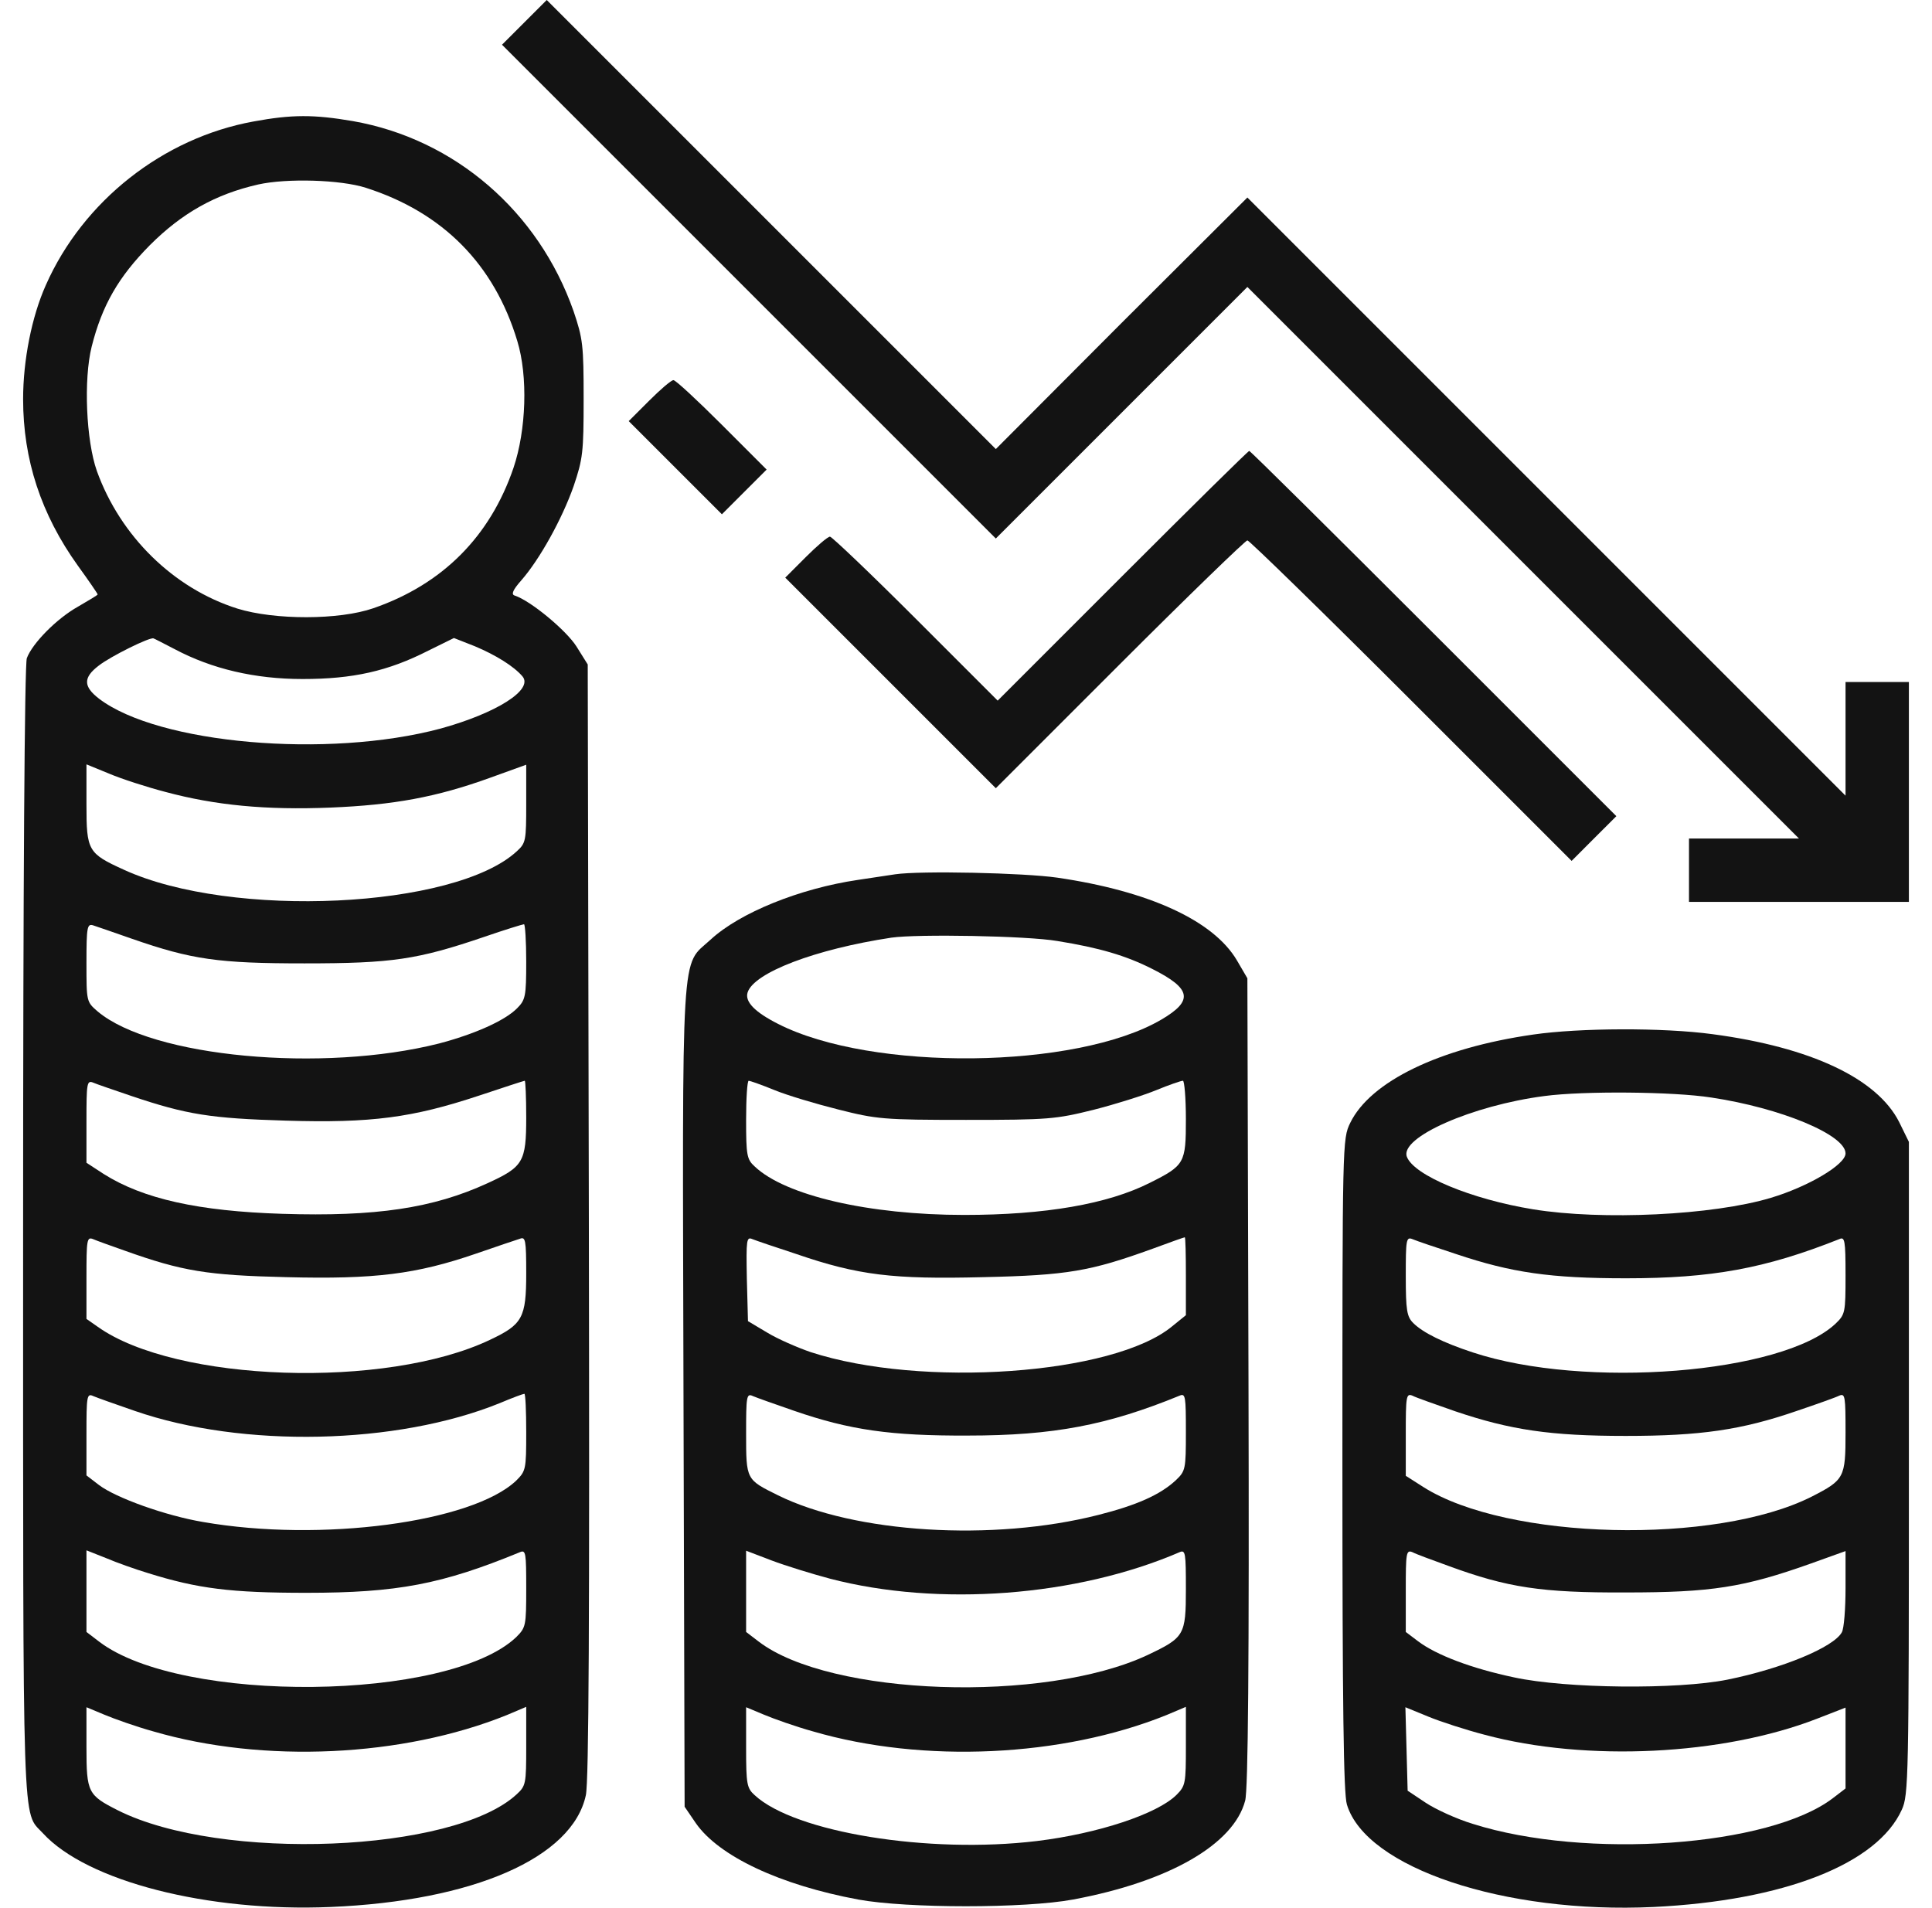
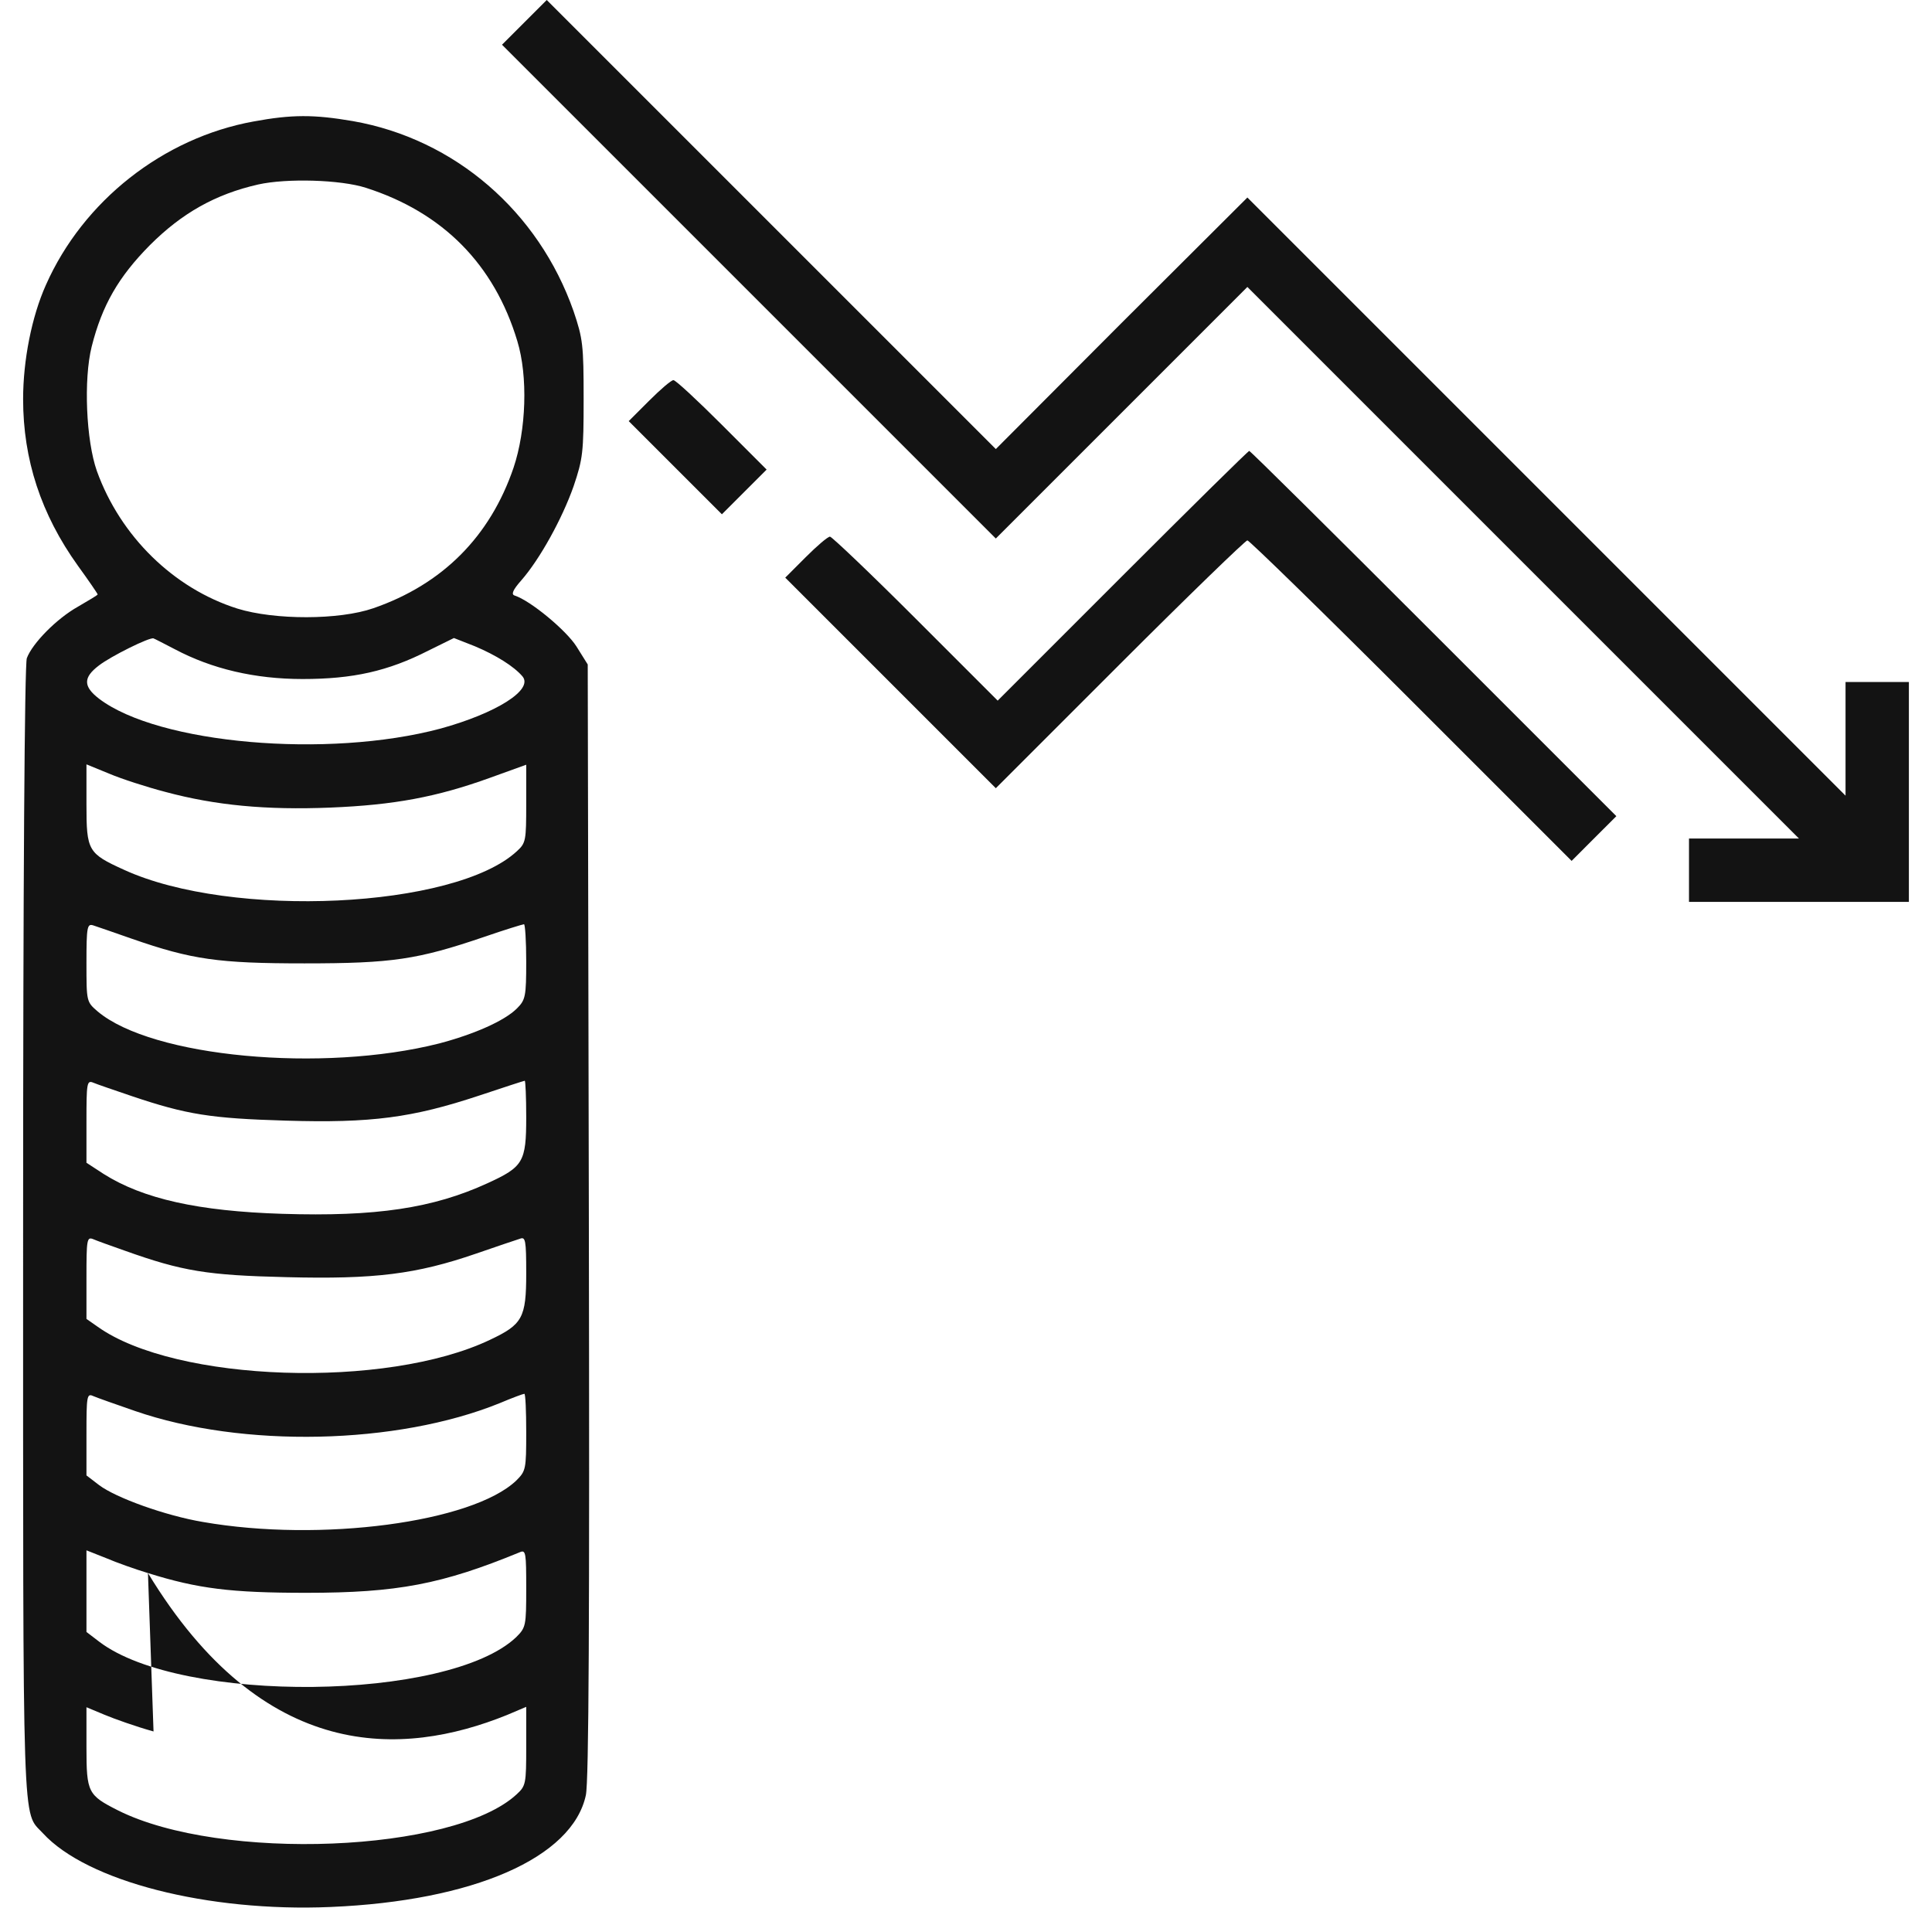
<svg xmlns="http://www.w3.org/2000/svg" width="81" height="80" viewBox="0 0 81 80" fill="none">
  <path d="M21.984 0.938L21.047 1.875L31.406 12.234L41.75 22.578L47.031 17.297L52.297 12.031L63.859 23.594L75.422 35.156H73.109H70.812V36.484V37.812H75.422H80.031V33.203V28.594H78.703H77.375V30.969V33.359L64.828 20.812L52.297 8.281L47.016 13.547L41.75 18.828L32.328 9.406L22.922 0L21.984 0.938Z" fill="#131313" />
-   <path d="M10.625 5.094C6.844 5.781 3.484 8.422 1.922 11.953C1.328 13.281 0.969 15.109 0.969 16.734C0.969 19.266 1.719 21.562 3.266 23.719C3.719 24.344 4.094 24.891 4.094 24.922C4.094 24.953 3.719 25.172 3.266 25.437C2.375 25.937 1.359 26.969 1.125 27.594C1.031 27.844 0.969 37 0.969 51.656C0.969 77.359 0.922 75.906 1.797 76.859C3.641 78.875 8.703 80.172 13.859 79.953C19.844 79.703 24 77.891 24.562 75.266C24.688 74.687 24.719 67.953 24.688 51.156L24.641 27.859L24.172 27.109C23.75 26.437 22.25 25.187 21.578 24.969C21.422 24.922 21.5 24.734 21.859 24.328C22.625 23.453 23.562 21.766 24.047 20.391C24.438 19.234 24.469 18.969 24.469 16.719C24.469 14.469 24.438 14.203 24.047 13.047C22.578 8.859 19.062 5.828 14.797 5.078C13.156 4.797 12.234 4.797 10.625 5.094ZM15.344 7.875C18.562 8.906 20.719 11.078 21.688 14.297C22.141 15.781 22.062 18.031 21.531 19.609C20.547 22.5 18.547 24.5 15.656 25.5C14.219 26 11.516 26 9.953 25.516C7.281 24.672 5.047 22.484 4.062 19.75C3.609 18.469 3.5 15.906 3.844 14.531C4.281 12.797 4.969 11.609 6.281 10.281C7.625 8.937 9.031 8.141 10.828 7.734C12.016 7.469 14.281 7.531 15.344 7.875ZM7.328 27.219C8.891 28.047 10.688 28.469 12.688 28.469C14.797 28.469 16.266 28.141 17.953 27.281L19.031 26.75L19.906 27.094C20.797 27.469 21.547 27.937 21.906 28.359C22.375 28.922 20.797 29.906 18.469 30.547C13.734 31.812 6.641 31.187 4.156 29.297C3.484 28.781 3.484 28.406 4.141 27.906C4.641 27.516 6.281 26.703 6.437 26.766C6.484 26.781 6.875 26.984 7.328 27.219ZM6.937 33.203C9.031 33.766 11.156 33.969 13.859 33.859C16.516 33.75 18.297 33.422 20.547 32.609L22.062 32.062V33.687C22.062 35.25 22.047 35.344 21.672 35.687C19.078 38.094 9.703 38.531 5.203 36.469C3.687 35.781 3.625 35.672 3.625 33.734V32.047L4.578 32.437C5.094 32.656 6.156 33 6.937 33.203ZM5.531 39.359C8.047 40.234 9.156 40.391 12.766 40.391C16.438 40.391 17.5 40.234 20.297 39.281C21.156 38.984 21.922 38.75 21.969 38.75C22.016 38.75 22.062 39.453 22.062 40.312C22.062 41.781 22.031 41.922 21.672 42.281C21.156 42.797 19.891 43.359 18.406 43.75C13.531 44.984 6.375 44.328 4.094 42.406C3.625 42 3.625 42 3.625 40.359C3.625 38.859 3.656 38.719 3.906 38.797C4.047 38.844 4.781 39.094 5.531 39.359ZM5.516 45.953C7.828 46.734 8.844 46.891 11.984 46.984C15.578 47.094 17.297 46.859 20.078 45.937C21.109 45.594 21.969 45.312 22 45.312C22.031 45.312 22.062 46 22.062 46.844C22.062 48.719 21.938 48.922 20.438 49.609C18.156 50.656 15.766 51.016 11.828 50.891C8.328 50.781 6 50.266 4.344 49.219L3.625 48.75V47.016C3.625 45.422 3.641 45.281 3.906 45.391C4.047 45.453 4.781 45.703 5.516 45.953ZM5.234 52.437C7.641 53.297 8.687 53.469 12.016 53.547C15.719 53.641 17.453 53.422 19.953 52.562C20.812 52.266 21.641 51.984 21.797 51.937C22.031 51.844 22.062 51.984 22.062 53.391C22.062 55.25 21.906 55.531 20.547 56.172C16.188 58.25 7.359 57.953 4.094 55.625L3.625 55.297V53.562C3.625 51.984 3.641 51.844 3.906 51.953C4.047 52.016 4.656 52.234 5.234 52.437ZM5.656 59.156C10.172 60.719 16.641 60.578 20.953 58.828C21.469 58.609 21.938 58.437 21.984 58.437C22.031 58.437 22.062 59.156 22.062 60.047C22.062 61.609 22.047 61.672 21.641 62.078C19.797 63.828 13.453 64.672 8.516 63.812C6.937 63.547 4.859 62.797 4.156 62.266L3.625 61.859V60.125C3.625 58.547 3.641 58.406 3.906 58.531C4.047 58.594 4.844 58.875 5.656 59.156ZM6.203 65.953C8.297 66.609 9.687 66.781 12.844 66.781C16.656 66.781 18.531 66.422 21.797 65.078C22.047 64.969 22.062 65.109 22.062 66.594C22.062 68.172 22.047 68.234 21.641 68.641C18.812 71.328 7.594 71.453 4.156 68.828L3.625 68.422V66.719V65L4.453 65.328C4.891 65.516 5.687 65.797 6.203 65.953ZM6.437 72.594C11.047 73.937 16.875 73.672 21.25 71.906L22.062 71.562V73.219C22.062 74.797 22.047 74.875 21.656 75.234C19.016 77.672 9.266 78.062 4.953 75.906C3.687 75.266 3.625 75.156 3.625 73.266V71.578L4.375 71.891C4.781 72.062 5.703 72.391 6.437 72.594Z" fill="#131313" />
+   <path d="M10.625 5.094C6.844 5.781 3.484 8.422 1.922 11.953C1.328 13.281 0.969 15.109 0.969 16.734C0.969 19.266 1.719 21.562 3.266 23.719C3.719 24.344 4.094 24.891 4.094 24.922C4.094 24.953 3.719 25.172 3.266 25.437C2.375 25.937 1.359 26.969 1.125 27.594C1.031 27.844 0.969 37 0.969 51.656C0.969 77.359 0.922 75.906 1.797 76.859C3.641 78.875 8.703 80.172 13.859 79.953C19.844 79.703 24 77.891 24.562 75.266C24.688 74.687 24.719 67.953 24.688 51.156L24.641 27.859L24.172 27.109C23.75 26.437 22.25 25.187 21.578 24.969C21.422 24.922 21.5 24.734 21.859 24.328C22.625 23.453 23.562 21.766 24.047 20.391C24.438 19.234 24.469 18.969 24.469 16.719C24.469 14.469 24.438 14.203 24.047 13.047C22.578 8.859 19.062 5.828 14.797 5.078C13.156 4.797 12.234 4.797 10.625 5.094ZM15.344 7.875C18.562 8.906 20.719 11.078 21.688 14.297C22.141 15.781 22.062 18.031 21.531 19.609C20.547 22.5 18.547 24.5 15.656 25.5C14.219 26 11.516 26 9.953 25.516C7.281 24.672 5.047 22.484 4.062 19.75C3.609 18.469 3.5 15.906 3.844 14.531C4.281 12.797 4.969 11.609 6.281 10.281C7.625 8.937 9.031 8.141 10.828 7.734C12.016 7.469 14.281 7.531 15.344 7.875ZM7.328 27.219C8.891 28.047 10.688 28.469 12.688 28.469C14.797 28.469 16.266 28.141 17.953 27.281L19.031 26.75L19.906 27.094C20.797 27.469 21.547 27.937 21.906 28.359C22.375 28.922 20.797 29.906 18.469 30.547C13.734 31.812 6.641 31.187 4.156 29.297C3.484 28.781 3.484 28.406 4.141 27.906C4.641 27.516 6.281 26.703 6.437 26.766C6.484 26.781 6.875 26.984 7.328 27.219ZM6.937 33.203C9.031 33.766 11.156 33.969 13.859 33.859C16.516 33.75 18.297 33.422 20.547 32.609L22.062 32.062V33.687C22.062 35.25 22.047 35.344 21.672 35.687C19.078 38.094 9.703 38.531 5.203 36.469C3.687 35.781 3.625 35.672 3.625 33.734V32.047L4.578 32.437C5.094 32.656 6.156 33 6.937 33.203ZM5.531 39.359C8.047 40.234 9.156 40.391 12.766 40.391C16.438 40.391 17.5 40.234 20.297 39.281C21.156 38.984 21.922 38.75 21.969 38.75C22.016 38.75 22.062 39.453 22.062 40.312C22.062 41.781 22.031 41.922 21.672 42.281C21.156 42.797 19.891 43.359 18.406 43.75C13.531 44.984 6.375 44.328 4.094 42.406C3.625 42 3.625 42 3.625 40.359C3.625 38.859 3.656 38.719 3.906 38.797C4.047 38.844 4.781 39.094 5.531 39.359ZM5.516 45.953C7.828 46.734 8.844 46.891 11.984 46.984C15.578 47.094 17.297 46.859 20.078 45.937C21.109 45.594 21.969 45.312 22 45.312C22.031 45.312 22.062 46 22.062 46.844C22.062 48.719 21.938 48.922 20.438 49.609C18.156 50.656 15.766 51.016 11.828 50.891C8.328 50.781 6 50.266 4.344 49.219L3.625 48.75V47.016C3.625 45.422 3.641 45.281 3.906 45.391C4.047 45.453 4.781 45.703 5.516 45.953ZM5.234 52.437C7.641 53.297 8.687 53.469 12.016 53.547C15.719 53.641 17.453 53.422 19.953 52.562C20.812 52.266 21.641 51.984 21.797 51.937C22.031 51.844 22.062 51.984 22.062 53.391C22.062 55.25 21.906 55.531 20.547 56.172C16.188 58.25 7.359 57.953 4.094 55.625L3.625 55.297V53.562C3.625 51.984 3.641 51.844 3.906 51.953C4.047 52.016 4.656 52.234 5.234 52.437ZM5.656 59.156C10.172 60.719 16.641 60.578 20.953 58.828C21.469 58.609 21.938 58.437 21.984 58.437C22.031 58.437 22.062 59.156 22.062 60.047C22.062 61.609 22.047 61.672 21.641 62.078C19.797 63.828 13.453 64.672 8.516 63.812C6.937 63.547 4.859 62.797 4.156 62.266L3.625 61.859V60.125C3.625 58.547 3.641 58.406 3.906 58.531C4.047 58.594 4.844 58.875 5.656 59.156ZM6.203 65.953C8.297 66.609 9.687 66.781 12.844 66.781C16.656 66.781 18.531 66.422 21.797 65.078C22.047 64.969 22.062 65.109 22.062 66.594C22.062 68.172 22.047 68.234 21.641 68.641C18.812 71.328 7.594 71.453 4.156 68.828L3.625 68.422V66.719V65L4.453 65.328C4.891 65.516 5.687 65.797 6.203 65.953ZC11.047 73.937 16.875 73.672 21.25 71.906L22.062 71.562V73.219C22.062 74.797 22.047 74.875 21.656 75.234C19.016 77.672 9.266 78.062 4.953 75.906C3.687 75.266 3.625 75.156 3.625 73.266V71.578L4.375 71.891C4.781 72.062 5.703 72.391 6.437 72.594Z" fill="#131313" />
  <path d="M27.219 16.797L26.359 17.656L28.312 19.609L30.266 21.562L31.203 20.625L32.141 19.688L30.266 17.812C29.234 16.781 28.328 15.938 28.234 15.938C28.141 15.938 27.688 16.328 27.219 16.797Z" fill="#131313" />
  <path d="M47.062 24.141L41.828 29.375L38.391 25.938C36.5 24.047 34.875 22.5 34.797 22.5C34.703 22.5 34.25 22.891 33.781 23.359L32.922 24.219L37.344 28.641L41.75 33.047L46.953 27.844C49.797 25 52.219 22.656 52.297 22.656C52.375 22.656 55.484 25.688 59.172 29.375L65.891 36.094L66.828 35.156L67.766 34.219L60.109 26.562C55.891 22.344 52.422 18.906 52.375 18.906C52.328 18.906 49.938 21.266 47.062 24.141Z" fill="#131313" />
-   <path d="M37.531 36.656C37.312 36.688 36.609 36.797 35.969 36.891C33.531 37.25 31.016 38.266 29.797 39.391C28.531 40.562 28.609 39.203 28.656 58.547L28.703 75.75L29.172 76.438C30.141 77.828 32.703 79.031 35.984 79.641C38.031 80.016 42.969 80.016 44.984 79.641C49.016 78.891 51.719 77.328 52.203 75.5C52.328 75.062 52.375 69.766 52.344 57.938L52.297 41.016L51.859 40.266C50.875 38.594 48.172 37.359 44.328 36.797C42.922 36.594 38.594 36.5 37.531 36.656ZM44.328 39.453C46.078 39.734 47.203 40.062 48.312 40.625C49.953 41.453 50.047 41.953 48.687 42.75C45.141 44.828 36.547 44.938 32.609 42.922C31.656 42.438 31.219 42 31.344 41.609C31.609 40.781 34.172 39.797 37.375 39.312C38.469 39.156 43.047 39.234 44.328 39.453ZM32.469 45.703C33 45.922 34.203 46.281 35.141 46.516C36.75 46.922 37.016 46.953 40.5 46.953C43.969 46.953 44.266 46.922 45.844 46.531C46.766 46.297 47.953 45.922 48.484 45.703C49.016 45.484 49.516 45.312 49.594 45.312C49.656 45.312 49.719 46.031 49.719 46.922C49.719 48.766 49.672 48.859 48.203 49.594C46.437 50.484 43.812 50.938 40.422 50.938C36.437 50.938 32.922 50.125 31.641 48.906C31.312 48.609 31.281 48.438 31.281 46.953C31.281 46.047 31.328 45.312 31.391 45.312C31.437 45.312 31.937 45.484 32.469 45.703ZM33.391 52.578C35.984 53.469 37.437 53.641 41.203 53.547C44.766 53.469 45.719 53.297 48.312 52.359C49.031 52.094 49.641 51.875 49.672 51.875C49.703 51.875 49.719 52.609 49.719 53.5V55.141L49.141 55.609C46.687 57.641 38.625 58.203 33.984 56.688C33.437 56.5 32.609 56.141 32.172 55.875L31.359 55.391L31.312 53.609C31.281 51.969 31.297 51.844 31.547 51.953C31.703 52.016 32.531 52.297 33.391 52.578ZM33.312 59.156C35.625 59.953 37.344 60.203 40.578 60.188C44.172 60.188 46.437 59.75 49.453 58.516C49.703 58.406 49.719 58.547 49.719 60.031C49.719 61.609 49.703 61.672 49.297 62.062C48.641 62.672 47.656 63.109 46.047 63.516C41.625 64.641 35.828 64.281 32.609 62.688C31.281 62.031 31.281 62.047 31.281 60.109C31.281 58.547 31.297 58.406 31.562 58.531C31.703 58.594 32.5 58.875 33.312 59.156ZM34.797 66.188C39.344 67.375 45.141 66.938 49.453 65.078C49.703 64.969 49.719 65.109 49.719 66.625C49.719 68.562 49.656 68.656 48.109 69.391C43.766 71.422 34.797 71.109 31.812 68.828L31.281 68.422V66.719V65.016L32.344 65.422C32.922 65.641 34.031 65.984 34.797 66.188ZM34.094 72.594C38.703 73.938 44.531 73.672 48.906 71.906L49.719 71.562V73.219C49.719 74.766 49.703 74.875 49.328 75.25C48.531 76.047 46.047 76.875 43.469 77.188C38.937 77.734 33.328 76.828 31.641 75.266C31.312 74.969 31.281 74.812 31.281 73.266V71.578L32.031 71.891C32.437 72.062 33.359 72.391 34.094 72.594Z" fill="#131313" />
-   <path d="M64.281 43.375C60.344 43.938 57.453 45.344 56.609 47.078C56.281 47.75 56.281 47.875 56.281 61.391C56.281 71.484 56.328 75.203 56.469 75.656C57.266 78.312 63.078 80.25 69.328 79.953C74.781 79.688 78.703 78.156 79.734 75.875C80.016 75.266 80.031 74.531 80.031 61.547V47.875L79.625 47.047C78.703 45.219 75.922 43.906 71.797 43.359C69.719 43.078 66.219 43.094 64.281 43.375ZM71.75 46.016C74.656 46.453 77.375 47.578 77.375 48.359C77.375 48.828 75.812 49.75 74.25 50.219C71.812 50.953 67.172 51.172 64.281 50.703C61.688 50.281 59.281 49.281 58.984 48.5C58.672 47.688 61.734 46.344 64.75 45.953C66.391 45.734 70.156 45.766 71.75 46.016ZM61.047 52.578C63.375 53.359 65 53.594 68.172 53.594C71.766 53.594 74 53.188 77.109 51.953C77.344 51.844 77.375 51.984 77.375 53.469C77.375 55.047 77.359 55.109 76.953 55.5C74.719 57.594 66.438 58.25 61.75 56.703C60.516 56.297 59.656 55.875 59.25 55.469C58.984 55.203 58.938 54.938 58.938 53.5C58.938 51.984 58.953 51.844 59.219 51.953C59.359 52.016 60.188 52.297 61.047 52.578ZM61.016 59.172C63.328 59.953 65 60.203 68.156 60.203C71.297 60.203 73.016 59.953 75.328 59.156C76.156 58.875 76.953 58.594 77.109 58.516C77.359 58.406 77.375 58.547 77.375 60.062C77.375 61.953 77.328 62.047 75.953 62.75C71.922 64.781 63.188 64.578 59.672 62.344L58.938 61.875V60.141C58.938 58.547 58.953 58.406 59.219 58.516C59.359 58.594 60.172 58.875 61.016 59.172ZM60.734 65.656C63.203 66.562 64.625 66.781 68.156 66.766C71.734 66.766 73.094 66.562 75.938 65.547L77.375 65.031V66.594C77.375 67.438 77.312 68.281 77.219 68.438C76.875 69.062 74.734 69.953 72.422 70.422C70.312 70.844 65.656 70.797 63.484 70.328C61.703 69.953 60.219 69.391 59.453 68.812L58.938 68.422V66.688C58.938 65.109 58.953 64.969 59.219 65.078C59.359 65.156 60.047 65.406 60.734 65.656ZM62.25 72.734C66.516 73.875 72.219 73.594 76.172 72.062L77.375 71.594V73.297V74.984L76.844 75.391C74.188 77.422 66.484 77.969 61.75 76.469C61.078 76.266 60.188 75.859 59.766 75.578L59.016 75.078L58.969 73.328L58.922 71.578L59.875 71.969C60.406 72.188 61.469 72.531 62.25 72.734Z" fill="#131313" />
</svg>